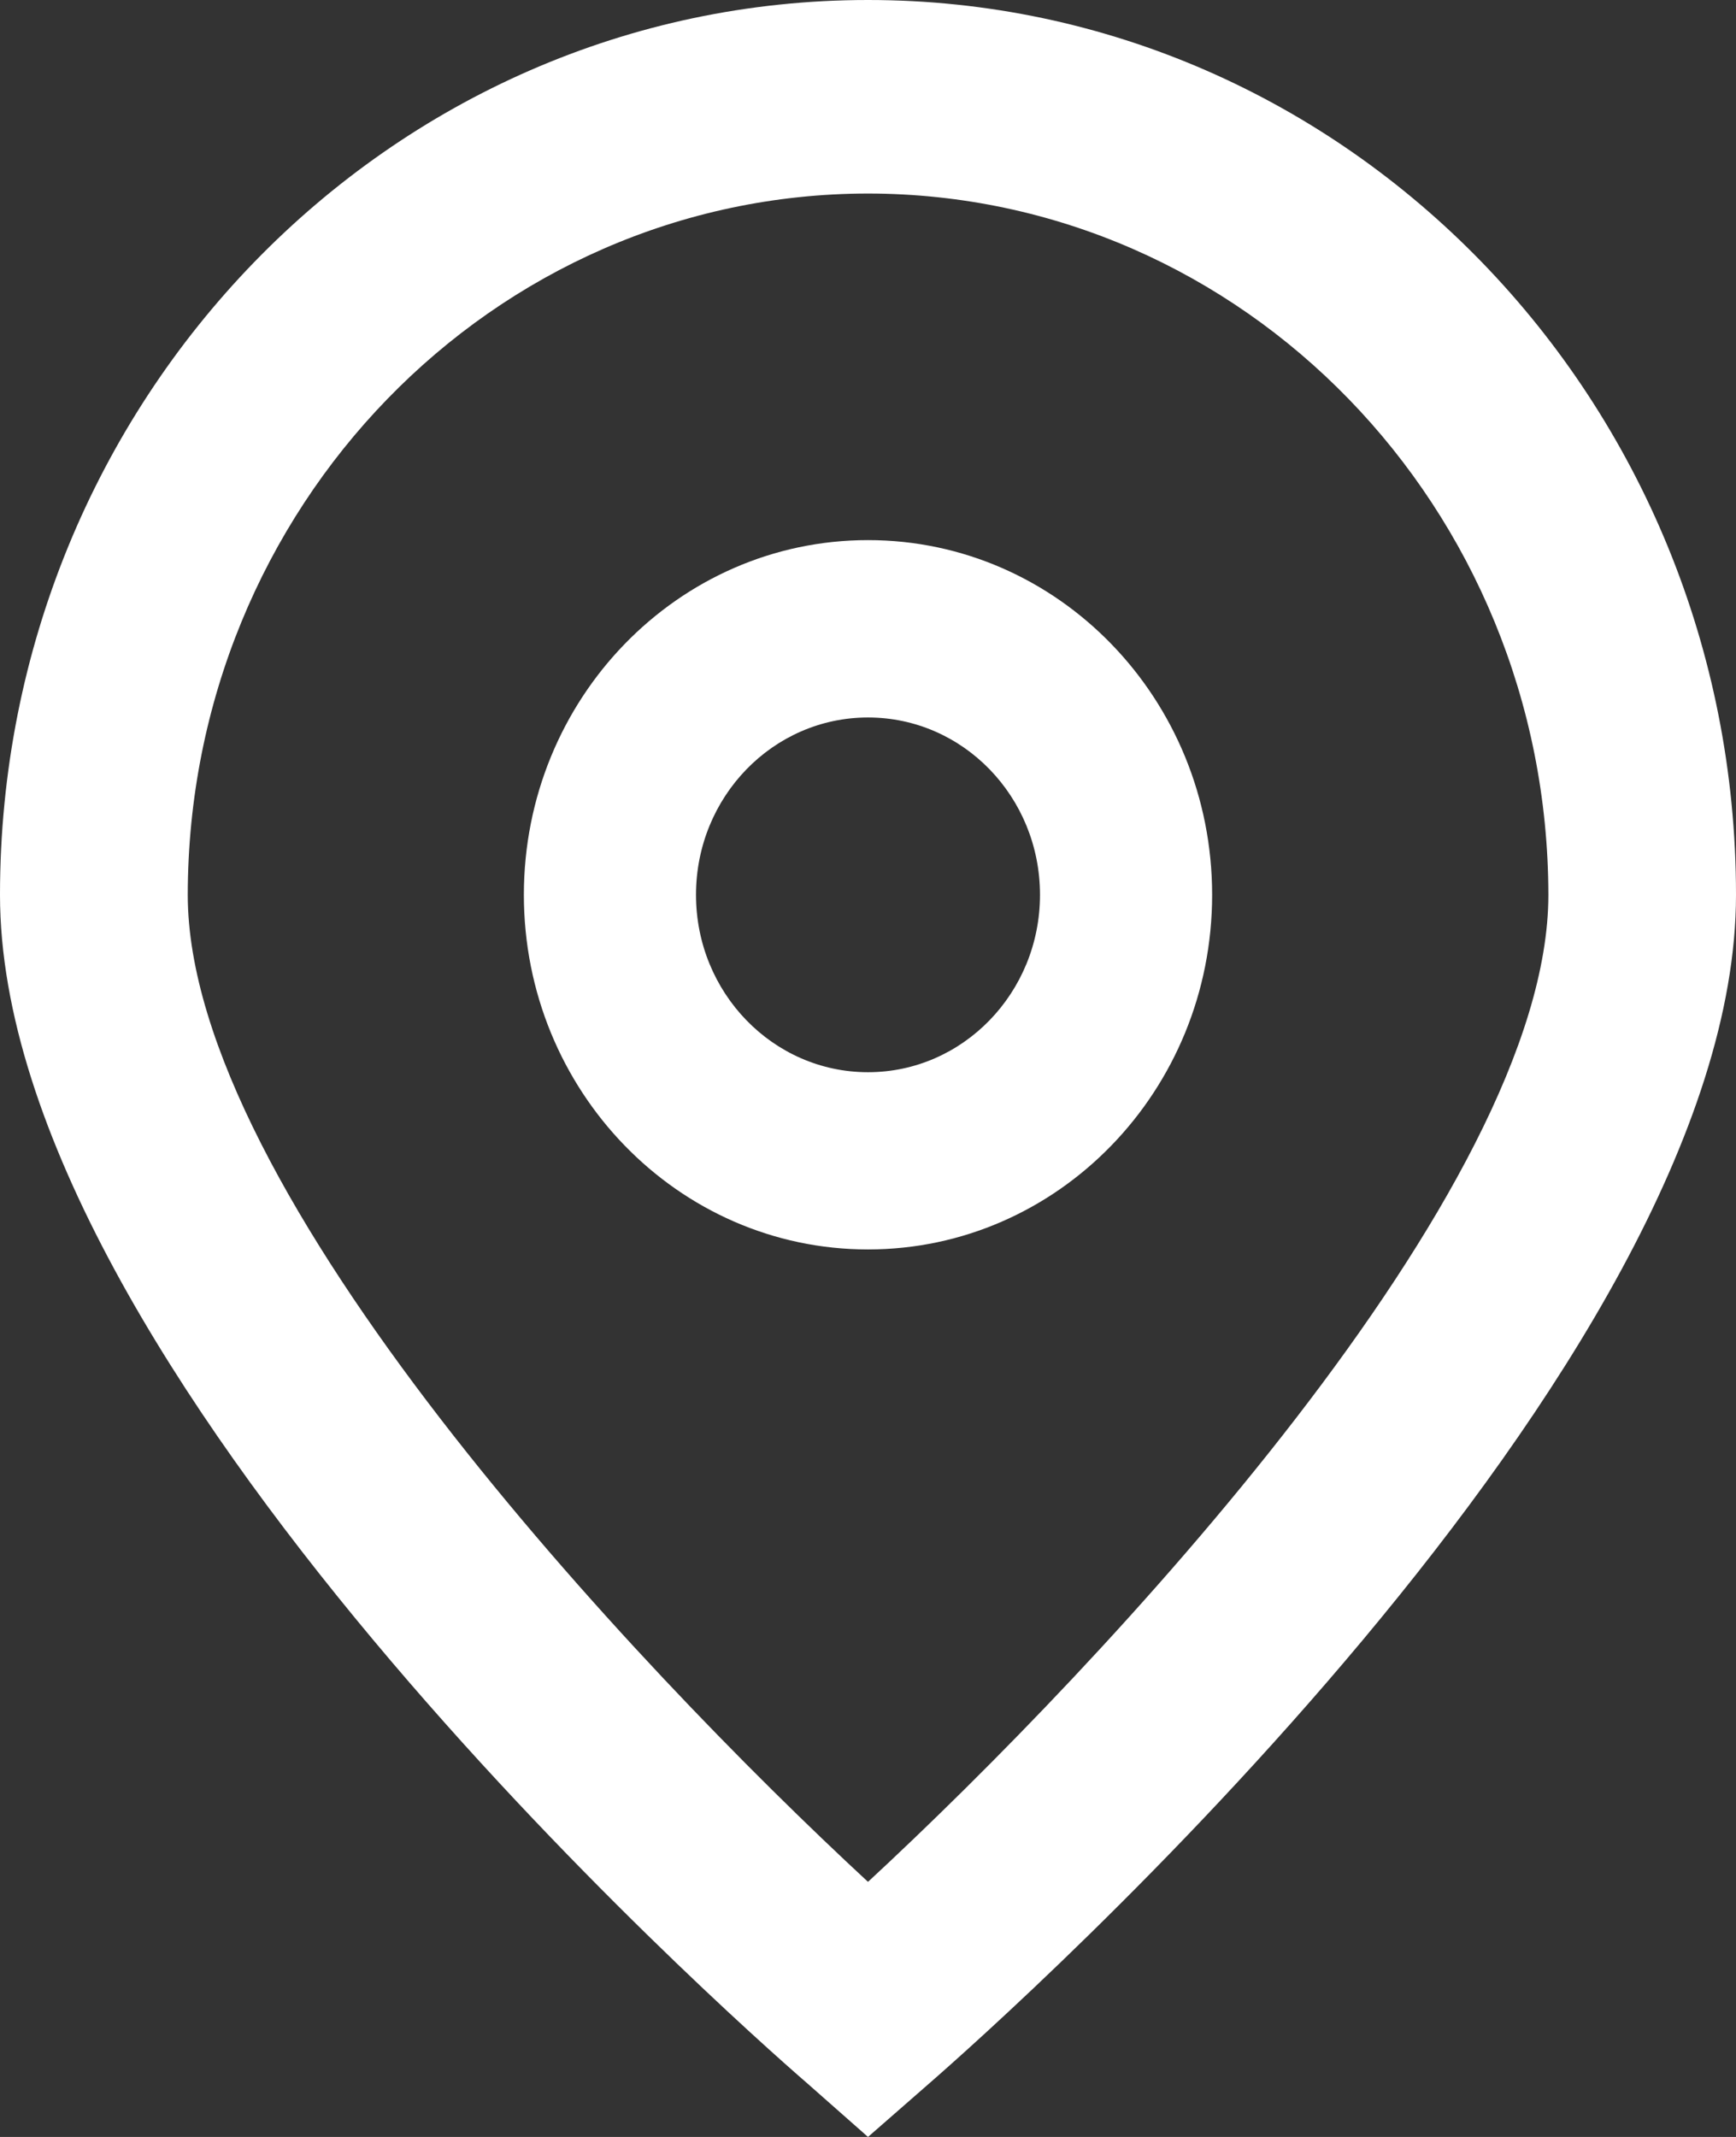
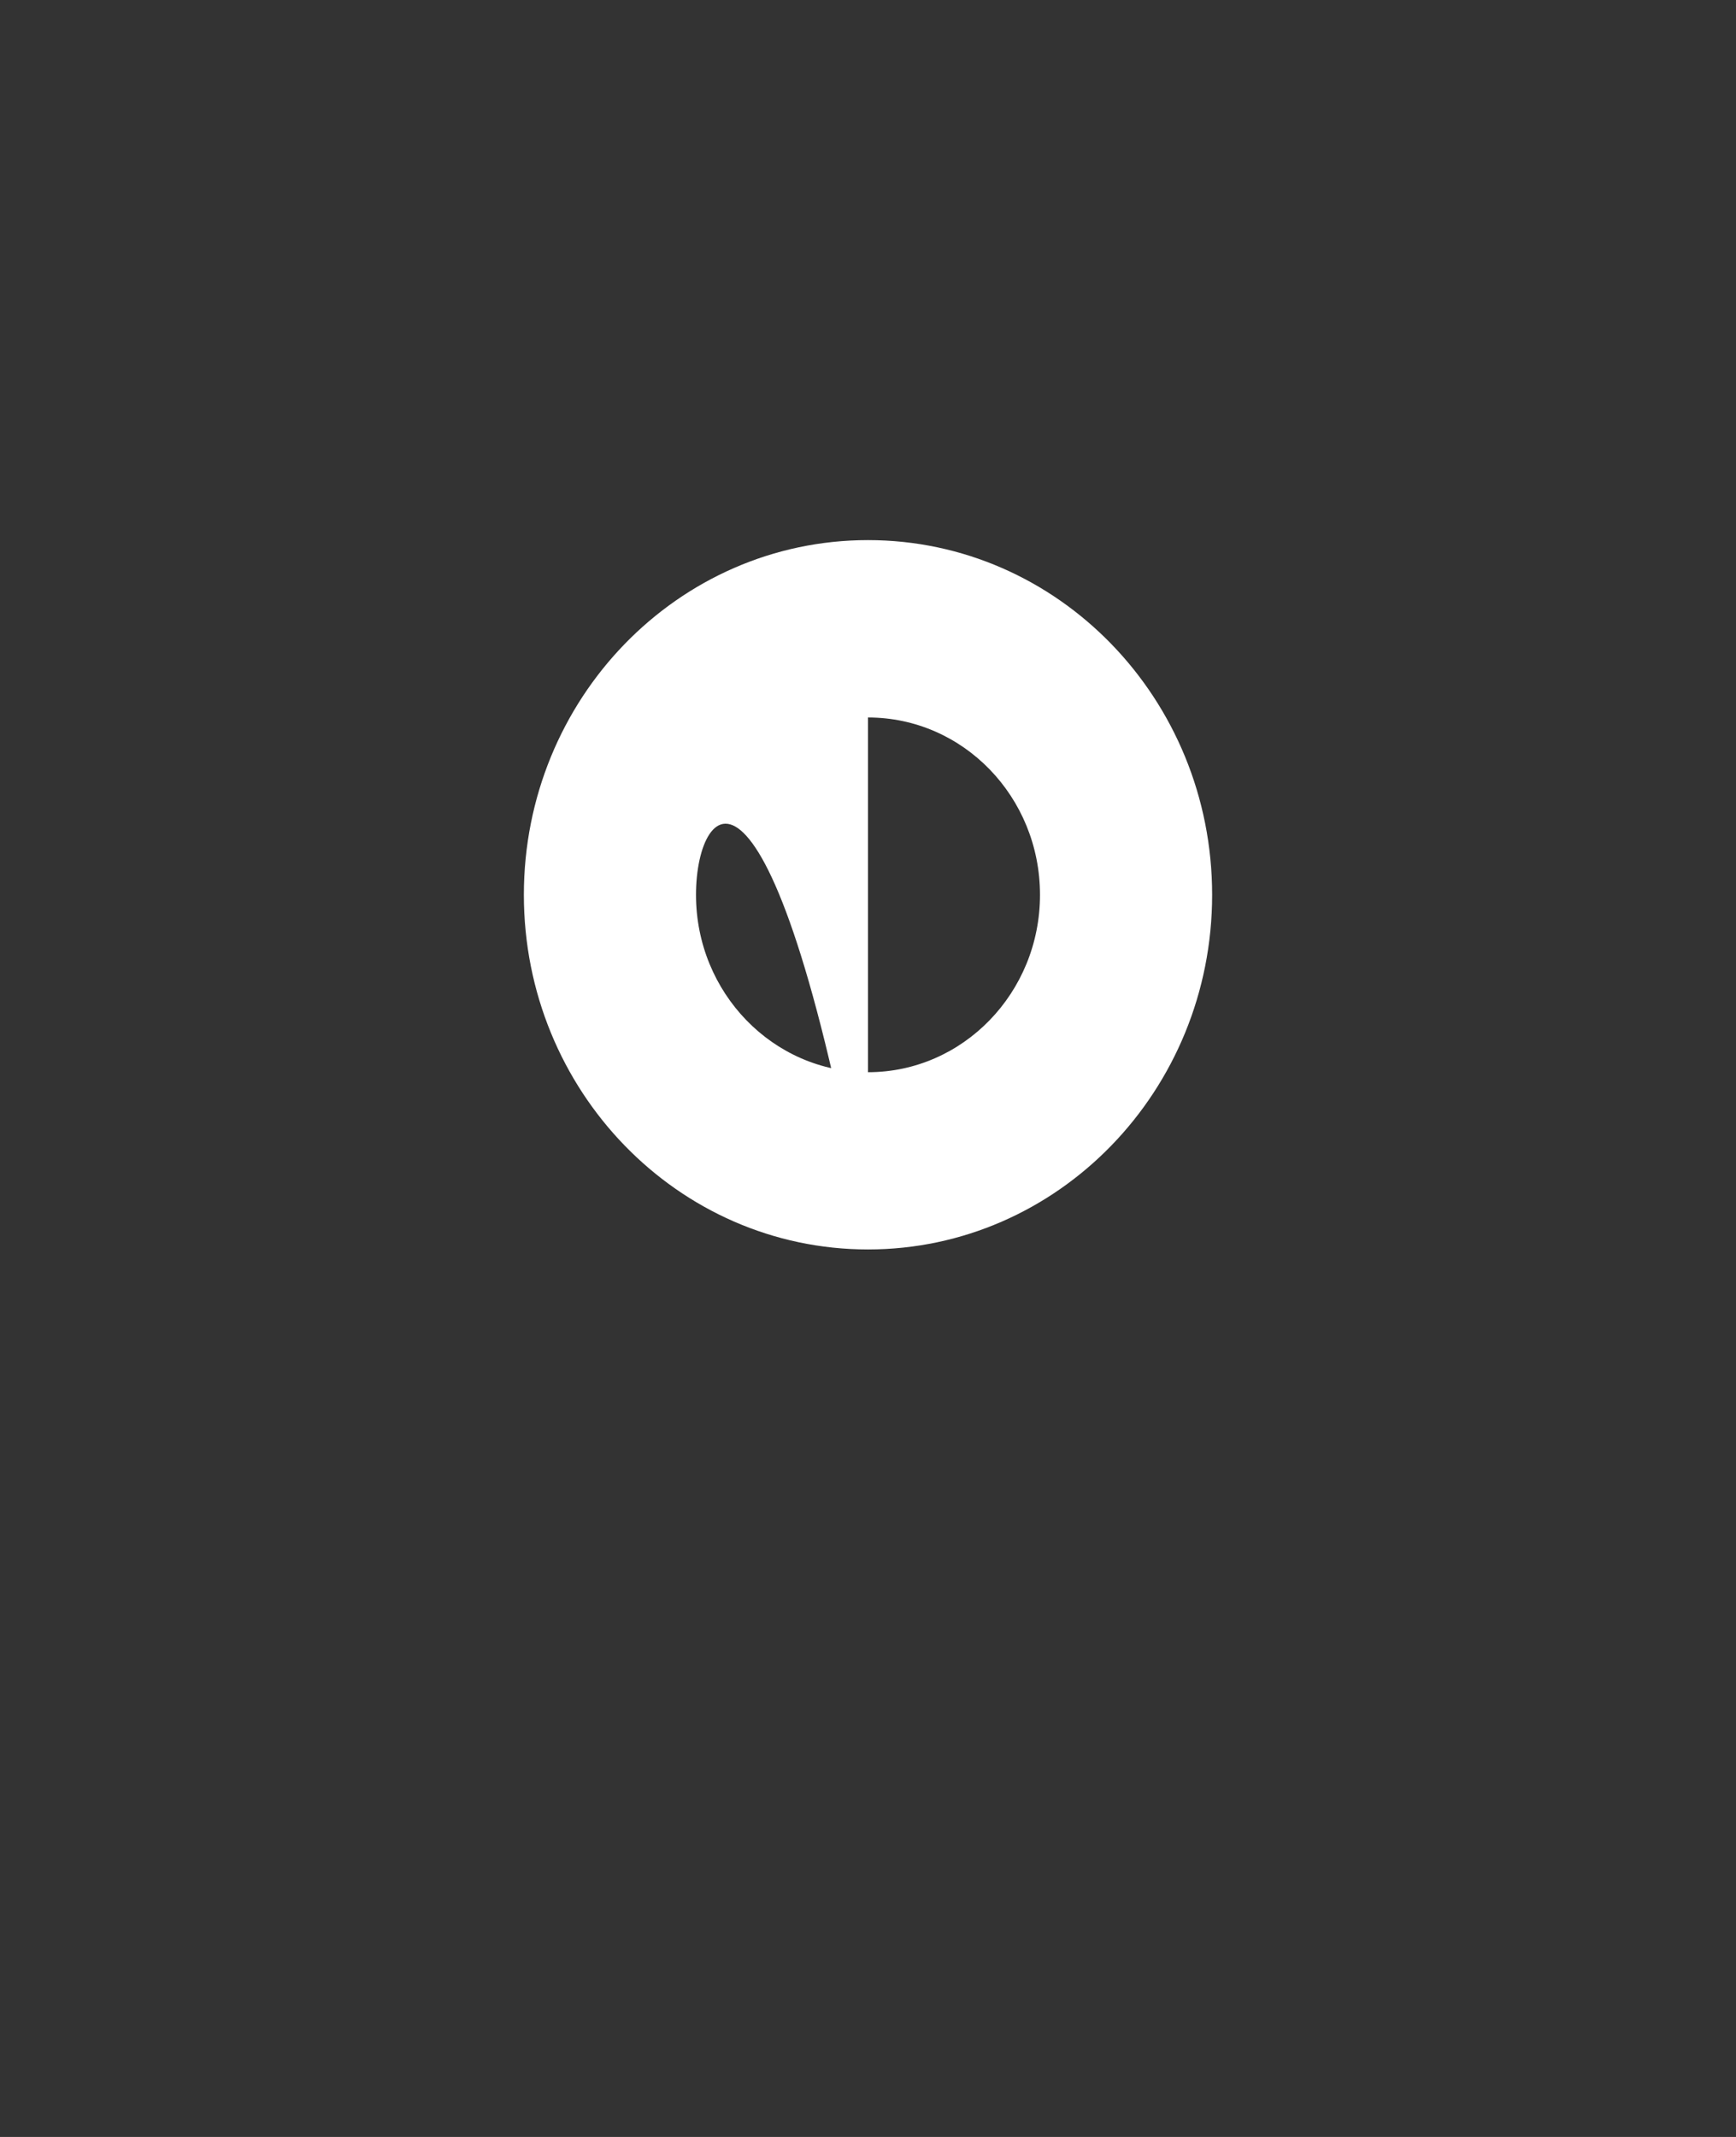
<svg xmlns="http://www.w3.org/2000/svg" width="13" height="16" viewBox="0 0 13 16" fill="none">
  <rect x="0" y="0" width="13" height="16" fill="#333333" stroke="none" />
-   <path d="M6.5 16L6.049 15.602C5.428 15.065 0 10.234 0 6.7C0 3 2.91 0 6.5 0C10.09 0 13 3 13 6.7C13 10.234 7.572 15.065 6.953 15.604L6.5 16ZM6.5 1.449C3.688 1.452 1.409 3.801 1.406 6.7C1.406 8.92 4.745 12.466 6.5 14.09C8.255 12.466 11.595 8.917 11.595 6.7C11.591 3.801 9.312 1.452 6.5 1.449Z" fill="white" />
-   <path d="M6.5 9.355C5.077 9.355 3.923 8.166 3.923 6.7C3.923 5.233 5.077 4.044 6.5 4.044C7.923 4.044 9.077 5.233 9.077 6.7C9.077 8.166 7.923 9.355 6.5 9.355ZM6.5 5.372C5.789 5.372 5.212 5.966 5.212 6.7C5.212 7.433 5.789 8.028 6.5 8.028C7.211 8.028 7.788 7.433 7.788 6.7C7.788 5.966 7.212 5.372 6.5 5.372Z" fill="white" />
+   <path d="M6.5 9.355C5.077 9.355 3.923 8.166 3.923 6.7C3.923 5.233 5.077 4.044 6.5 4.044C7.923 4.044 9.077 5.233 9.077 6.7C9.077 8.166 7.923 9.355 6.5 9.355ZC5.789 5.372 5.212 5.966 5.212 6.7C5.212 7.433 5.789 8.028 6.5 8.028C7.211 8.028 7.788 7.433 7.788 6.7C7.788 5.966 7.212 5.372 6.5 5.372Z" fill="white" />
</svg>